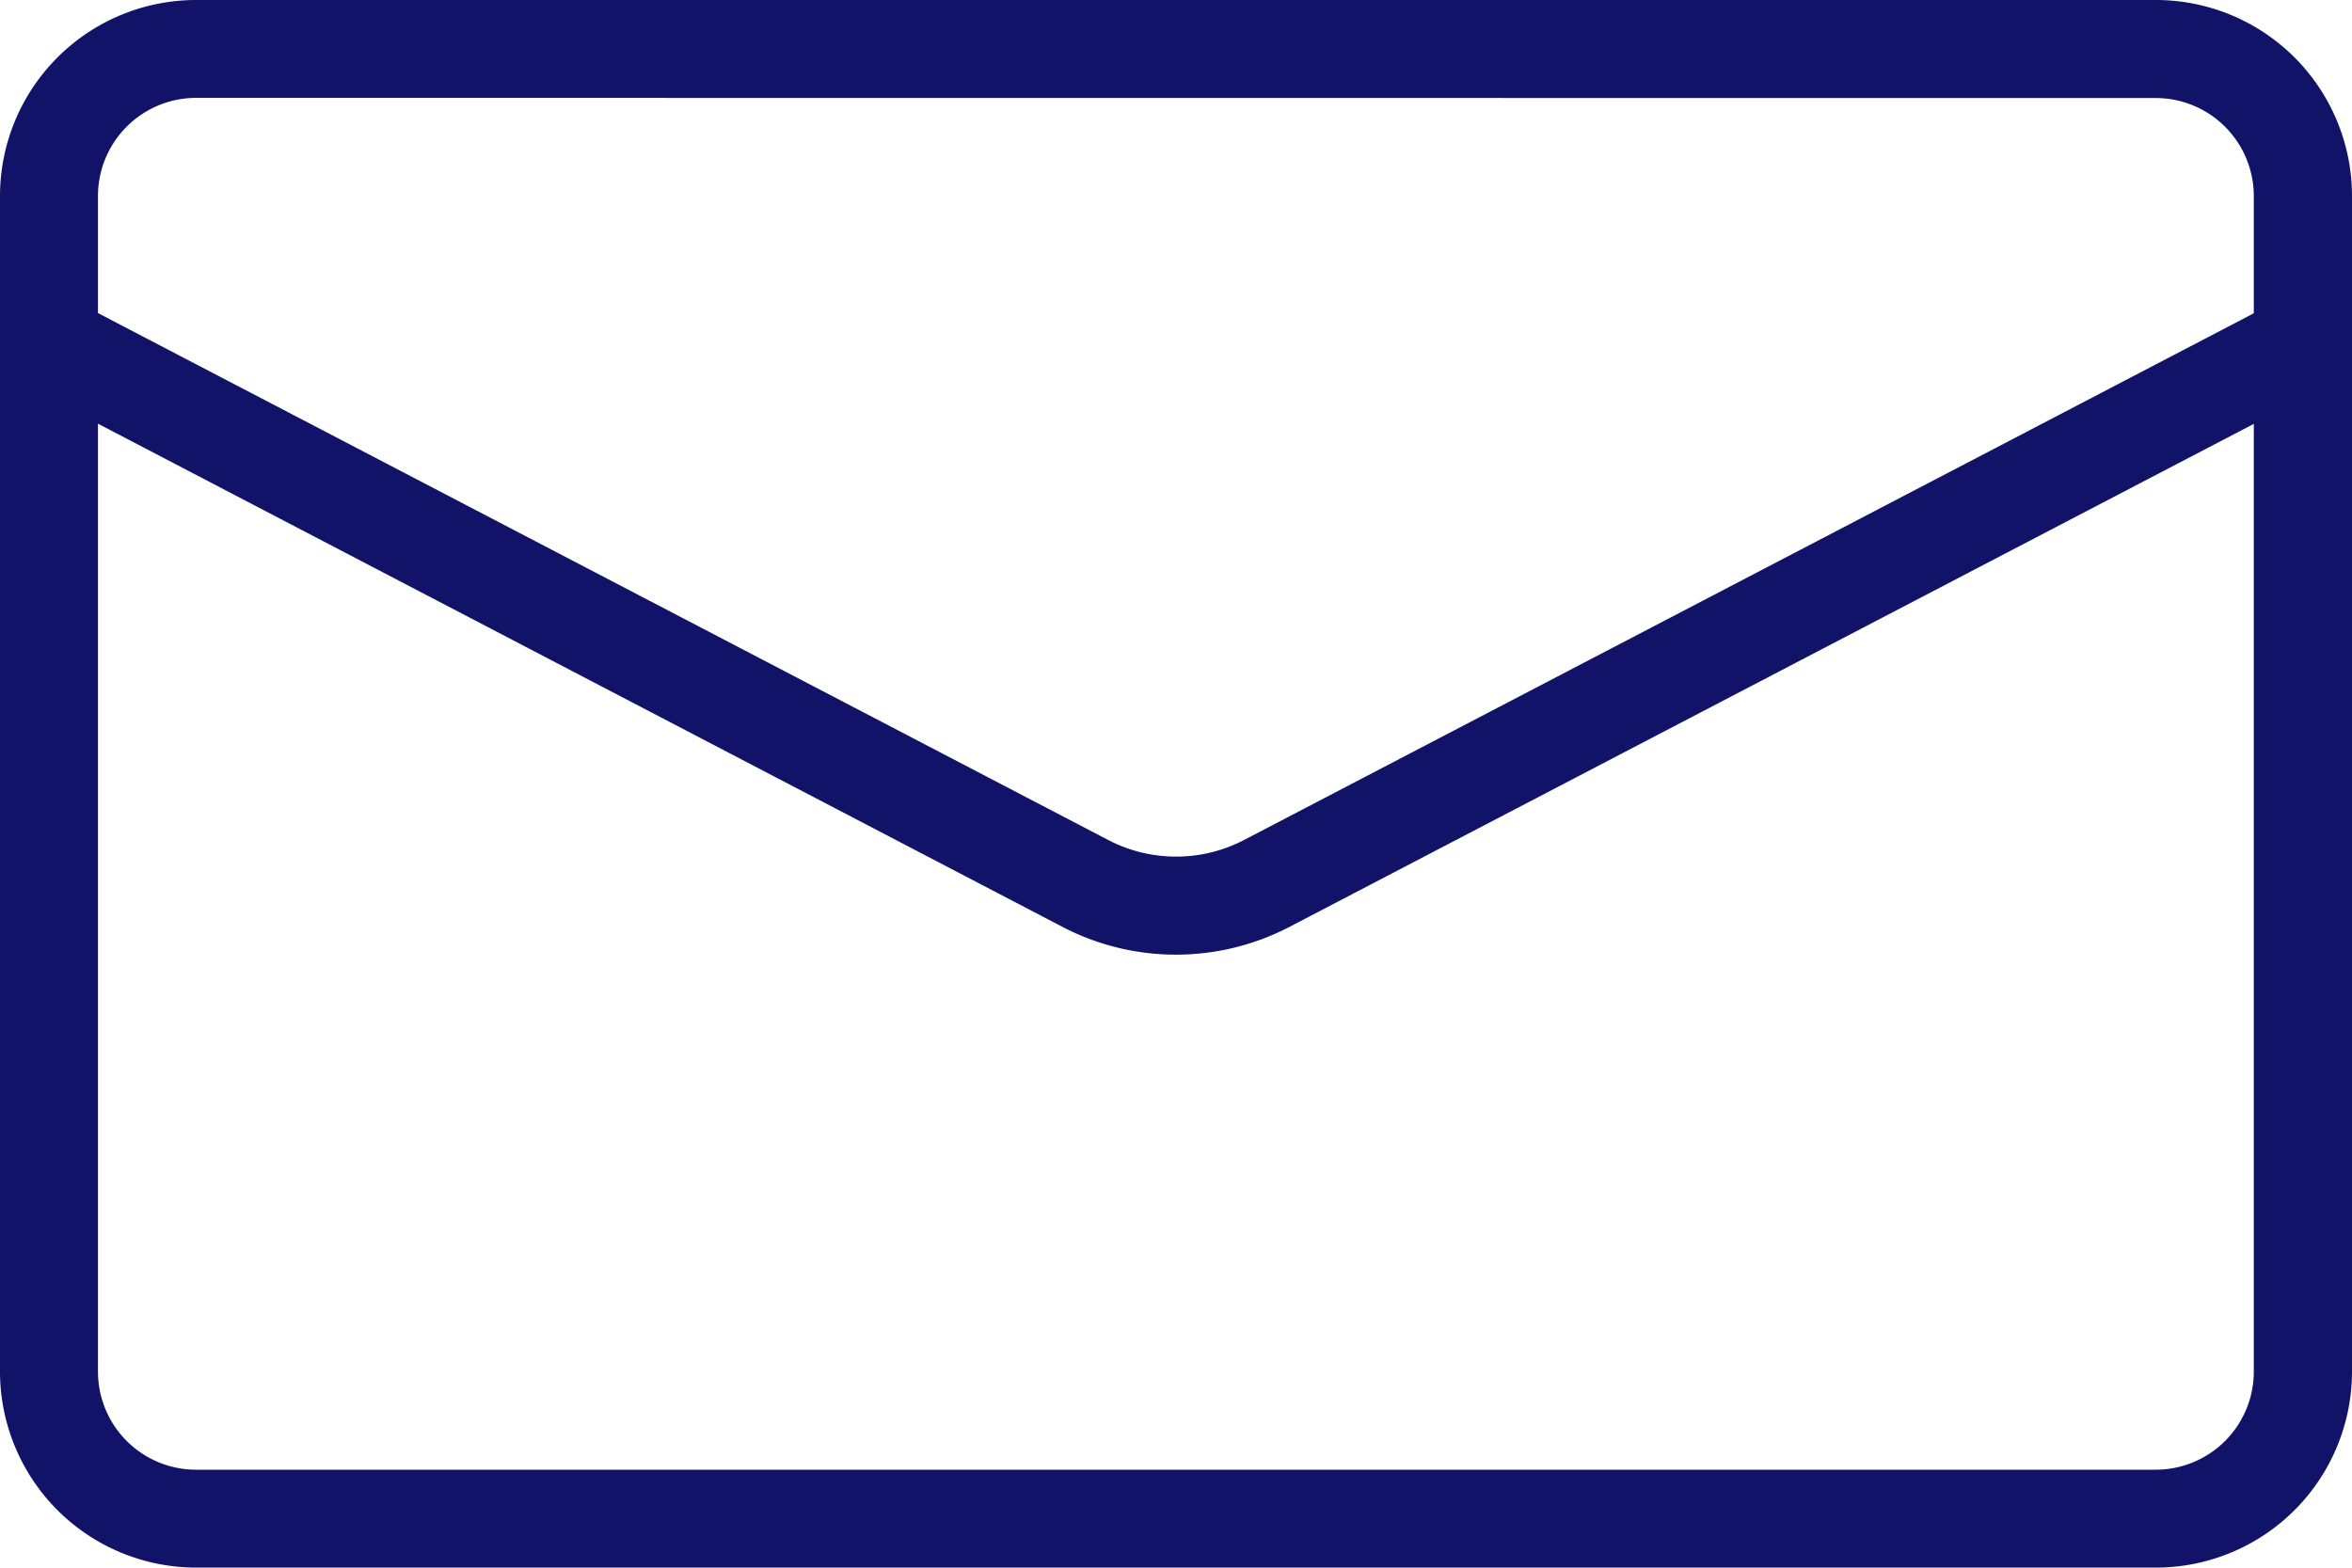
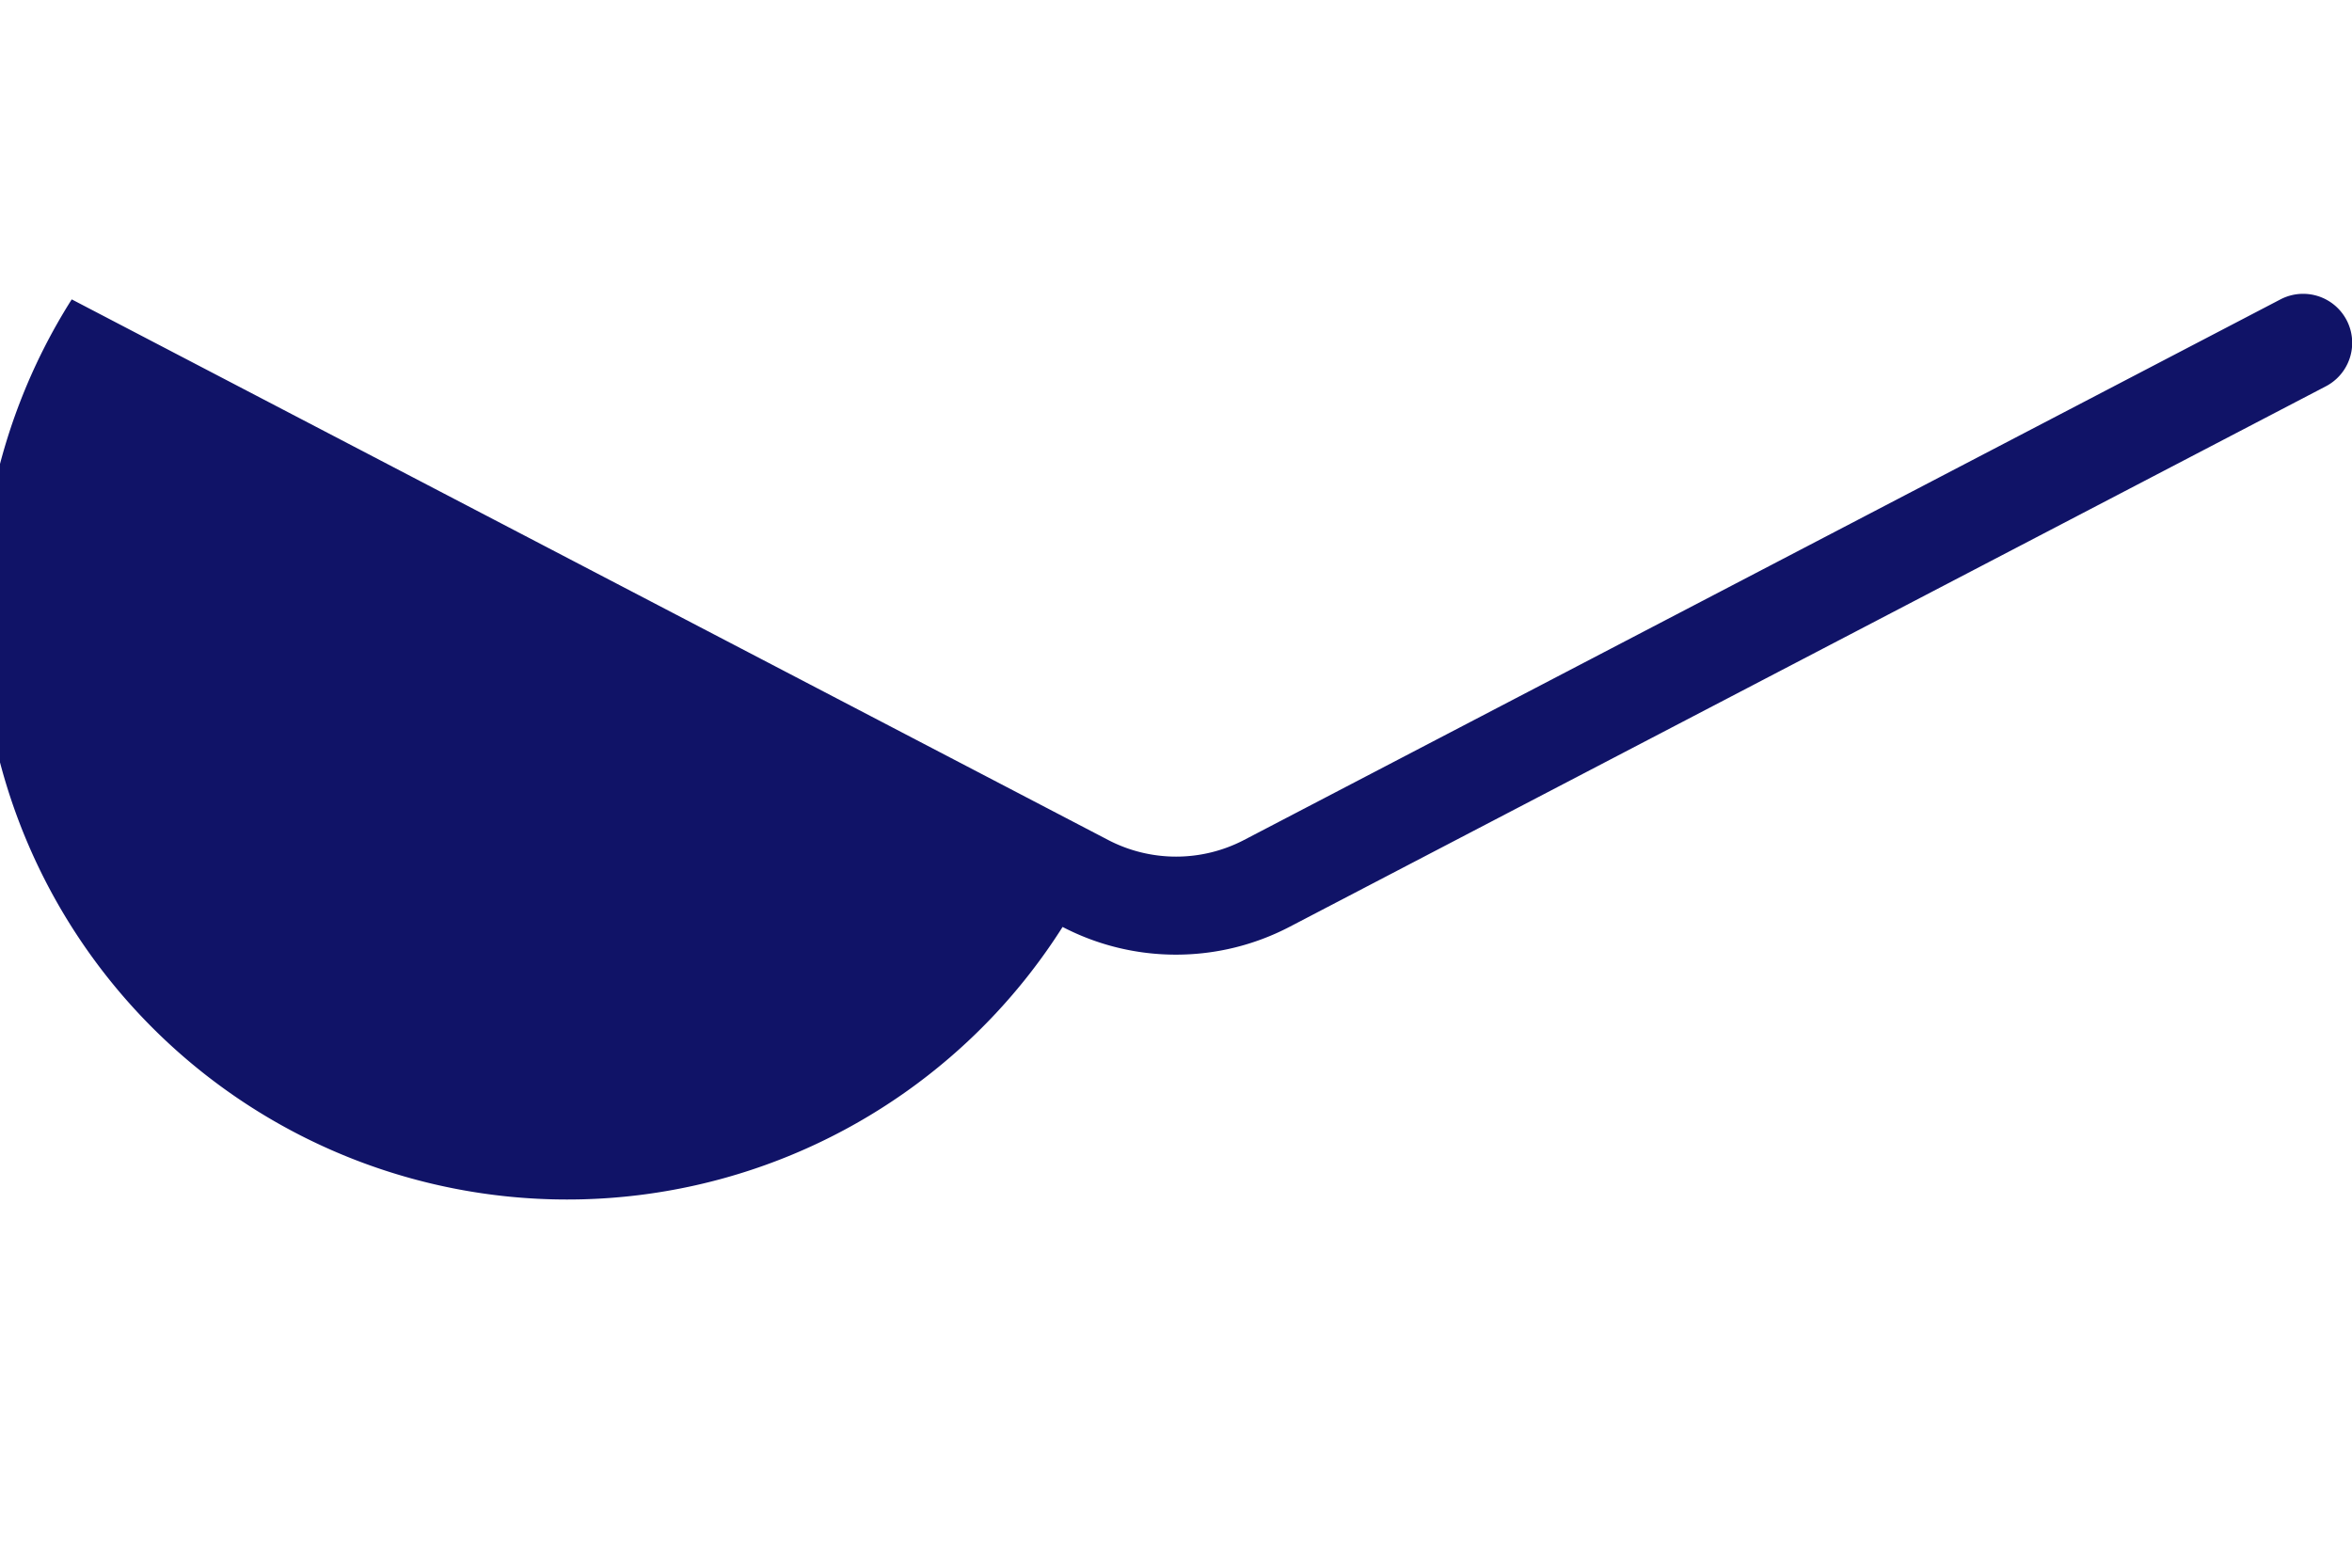
<svg xmlns="http://www.w3.org/2000/svg" id="_043-envelope" data-name="043-envelope" width="32" height="21.332" viewBox="0 0 32 21.332">
-   <path id="Path_154" data-name="Path 154" d="M29.331,25.332H2.666A2.669,2.669,0,0,1,0,22.665v-16A2.669,2.669,0,0,1,2.666,4H29.331A2.669,2.669,0,0,1,32,6.666v16A2.669,2.669,0,0,1,29.331,25.332Zm-26.665-20A1.335,1.335,0,0,0,1.333,6.666v16A1.335,1.335,0,0,0,2.666,24H29.331a1.335,1.335,0,0,0,1.333-1.333v-16a1.335,1.335,0,0,0-1.333-1.333Z" transform="translate(0 -4)" fill="#101367" />
-   <path id="Path_155" data-name="Path 155" d="M16,15.992a3.337,3.337,0,0,1-1.543-.377L.358,8.258A.667.667,0,0,1,.976,7.075l14.1,7.356a2,2,0,0,0,1.851,0l14.1-7.356a.667.667,0,0,1,.617,1.183l-14.1,7.356A3.339,3.339,0,0,1,16,15.992Z" transform="translate(0 -3.001)" fill="#101367" />
+   <path id="Path_155" data-name="Path 155" d="M16,15.992a3.337,3.337,0,0,1-1.543-.377A.667.667,0,0,1,.976,7.075l14.1,7.356a2,2,0,0,0,1.851,0l14.1-7.356a.667.667,0,0,1,.617,1.183l-14.1,7.356A3.339,3.339,0,0,1,16,15.992Z" transform="translate(0 -3.001)" fill="#101367" />
</svg>